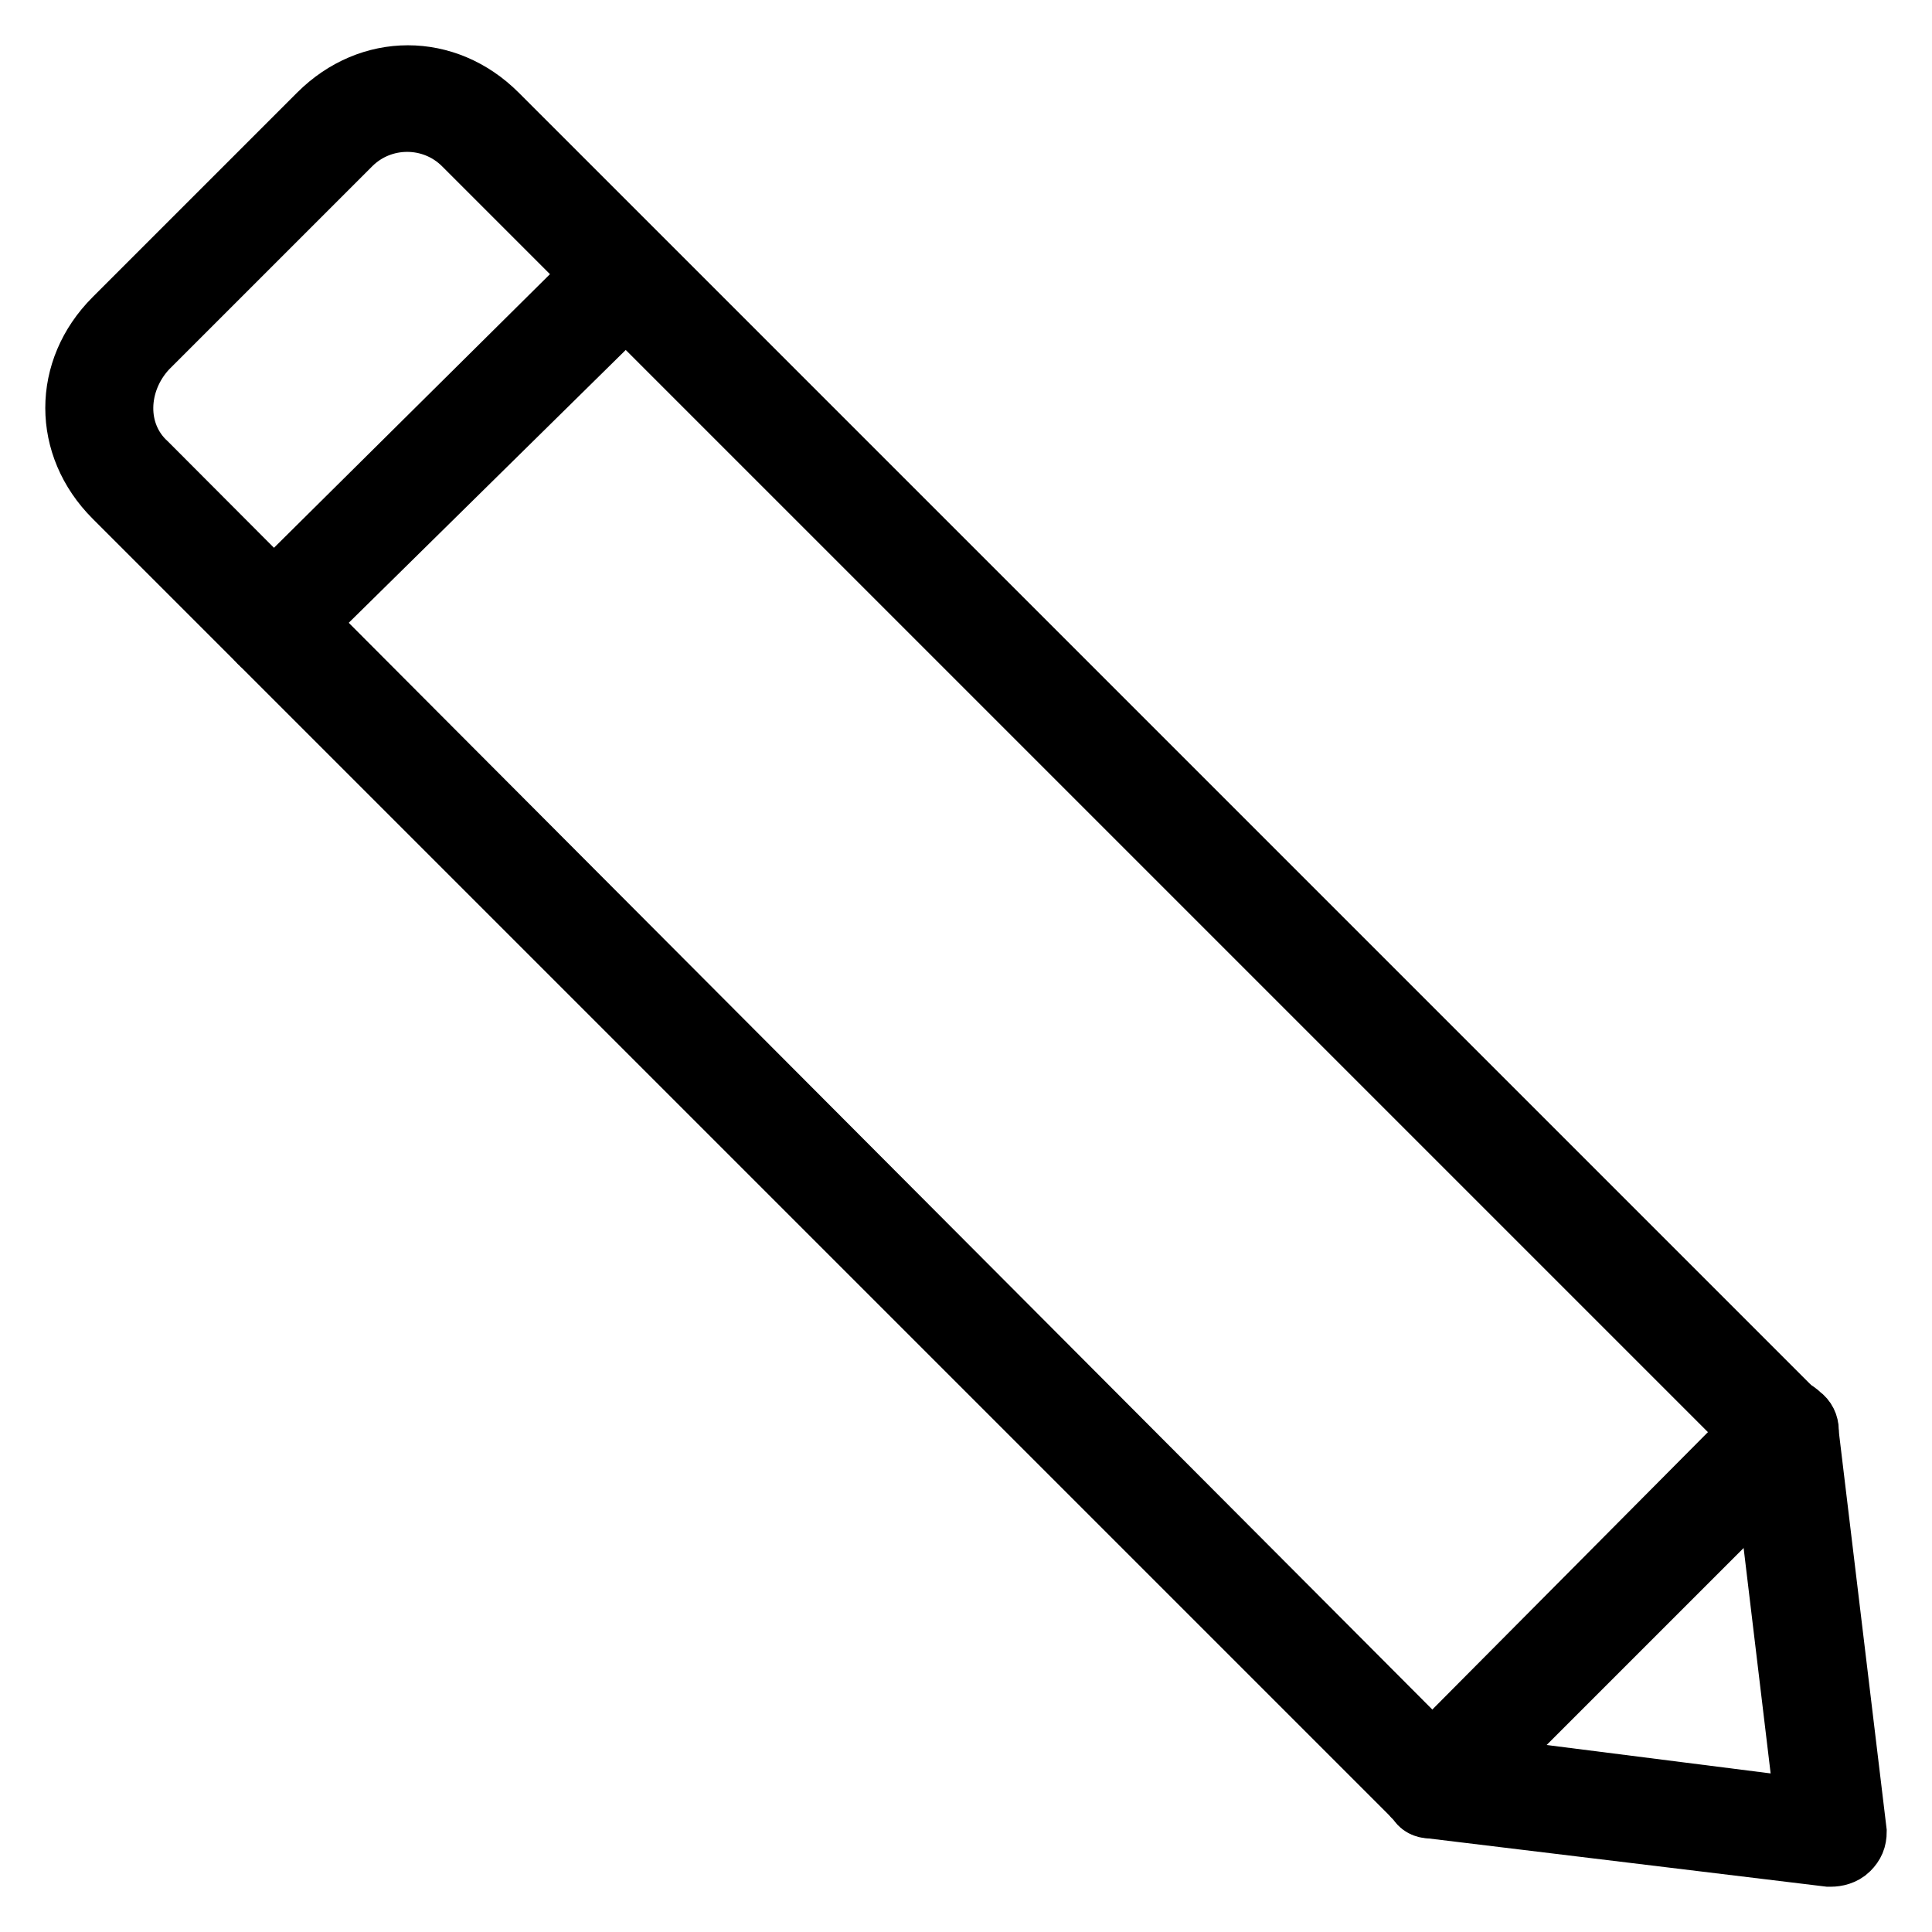
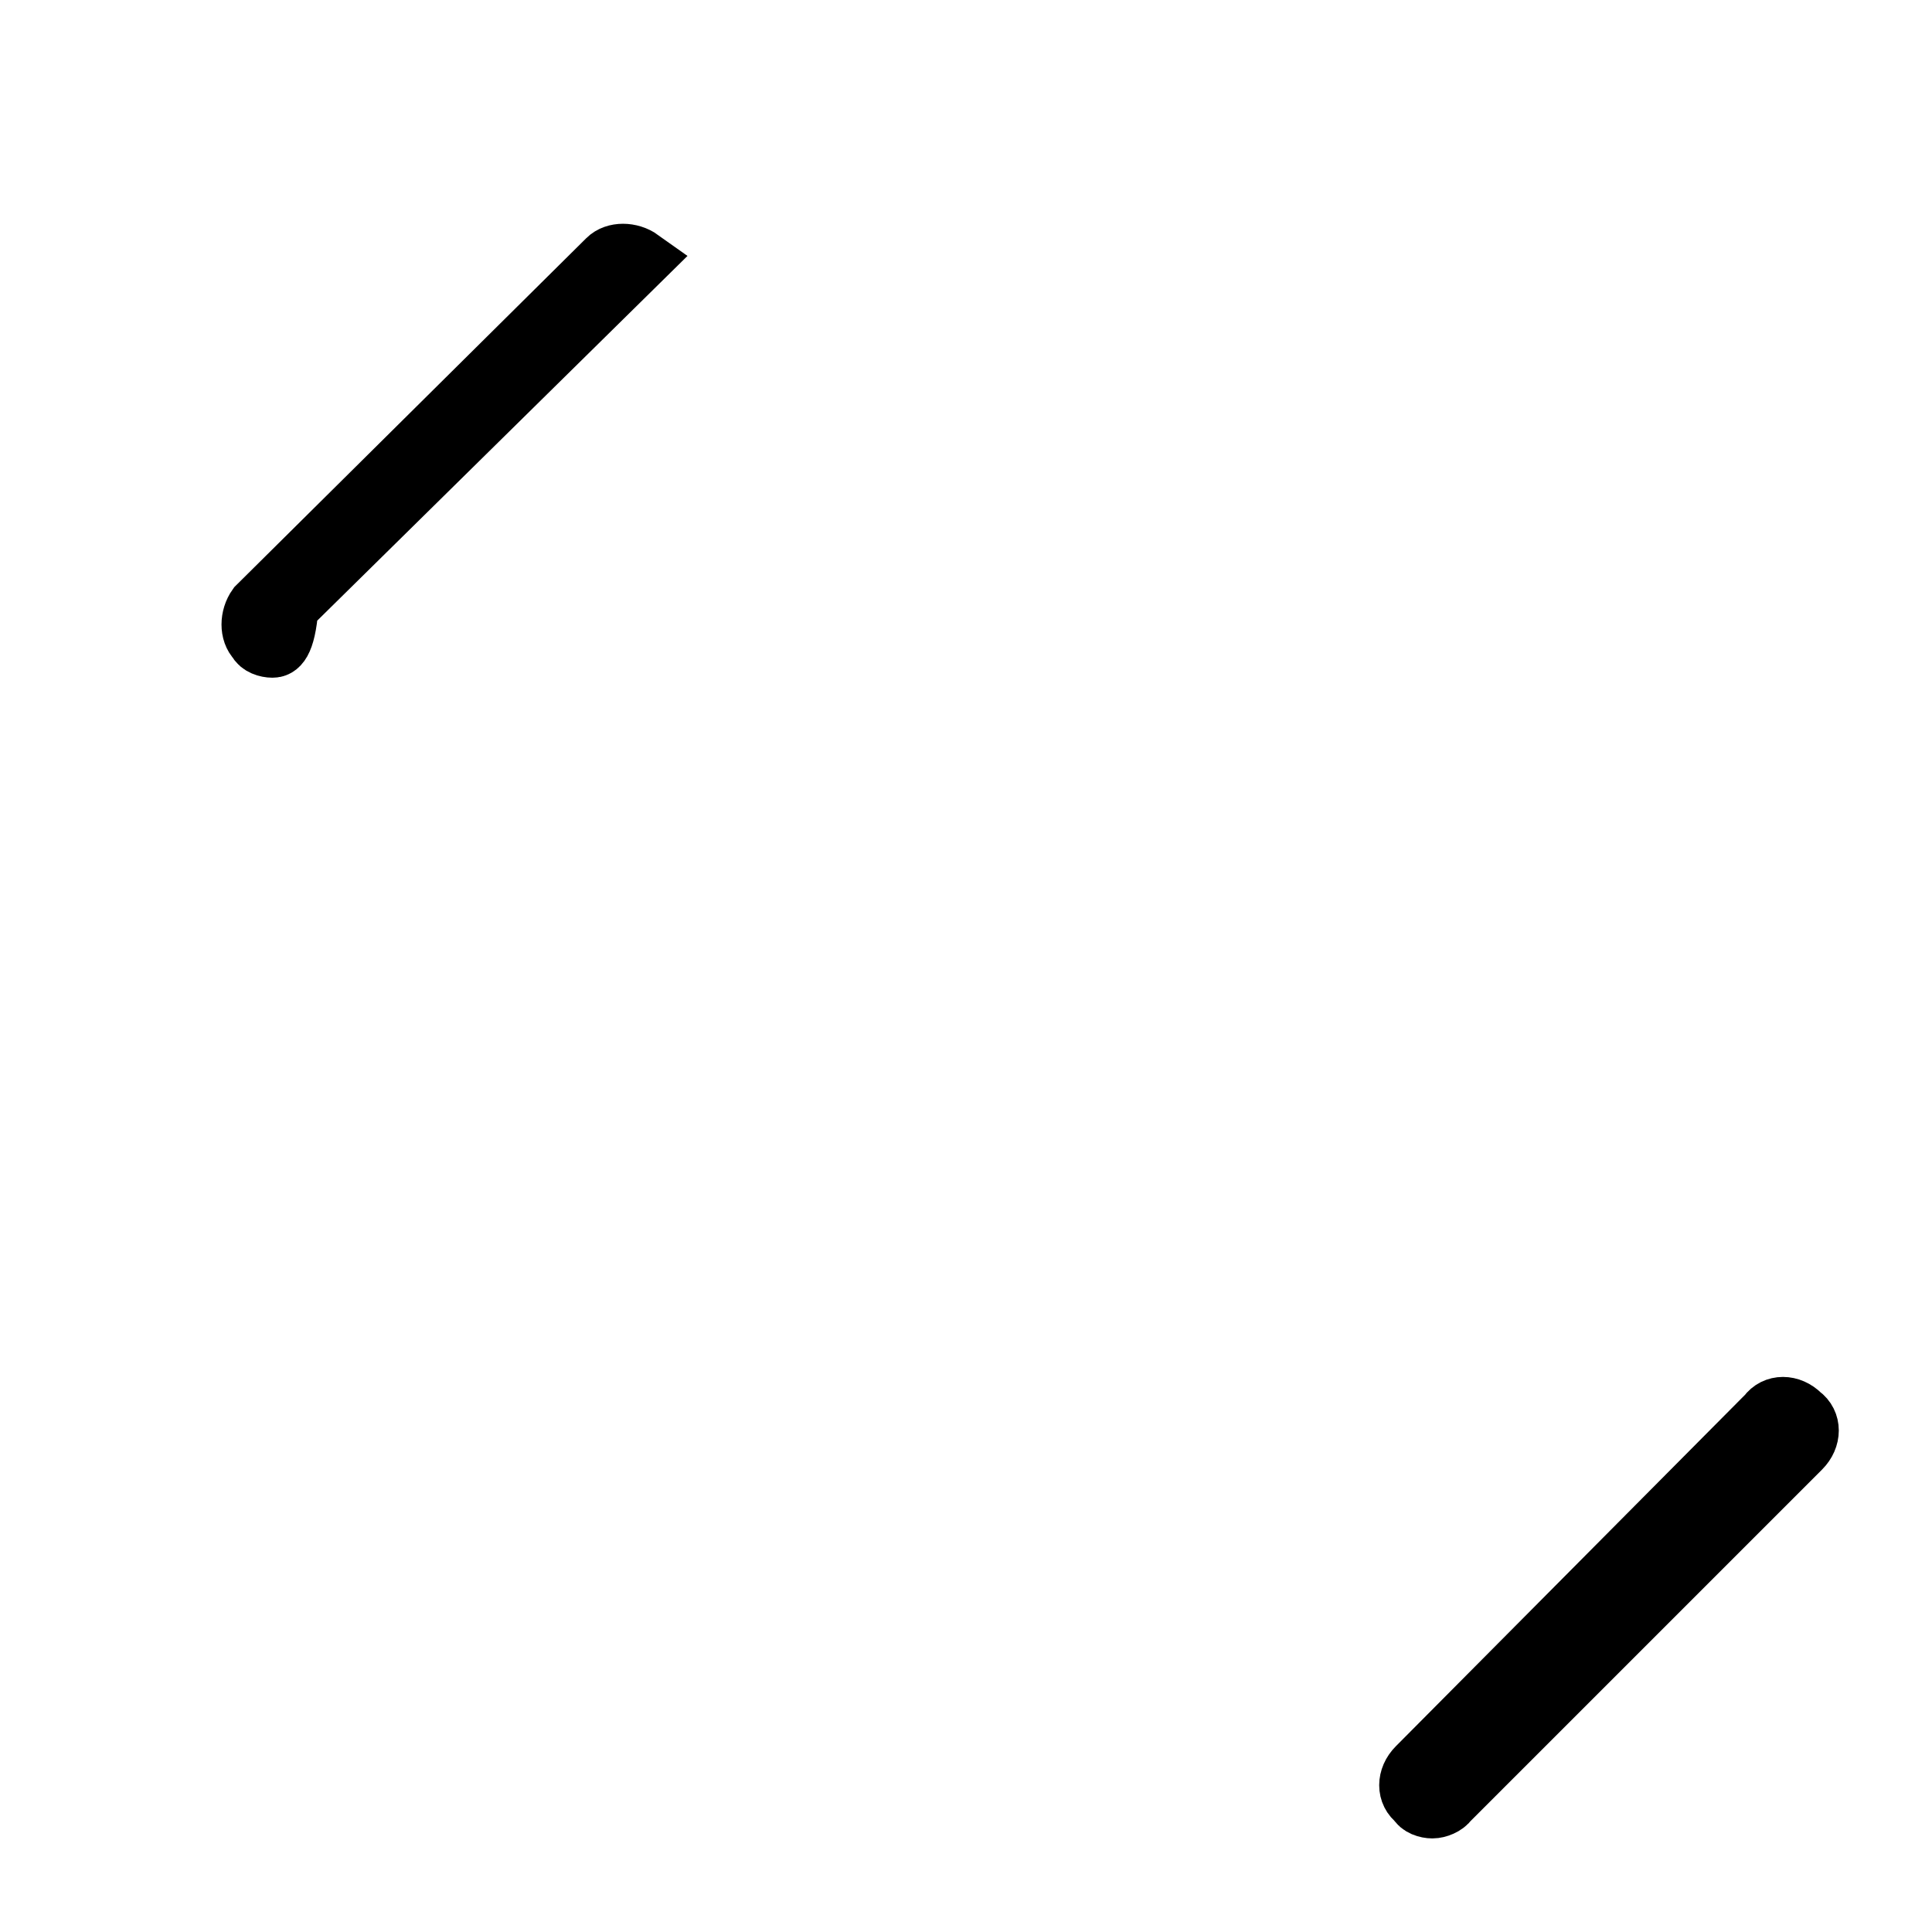
<svg xmlns="http://www.w3.org/2000/svg" version="1.1" x="0px" y="0px" viewBox="0 0 256 256" enable-background="new 0 0 256 256" xml:space="preserve">
  <g>
-     <path stroke-width="8" fill-opacity="0" stroke="#000000" d="M242.6,246h-0.3l-52.8-6.4c-0.7,0-1.4-0.3-1.7-1L15.1,65.9c-6.8-6.8-6.8-16.9,0-23.7l27.1-27.1 c6.8-6.8,16.9-6.8,23.7,0l172.7,172.7c0.3,0.3,0.7,1,1,1.7l6.4,53.2c0,1-0.3,1.7-1,2.4S243.3,246,242.6,246L242.6,246z  M191.1,233.5l48.1,6.1l-5.8-48.4l-172-172c-4.1-4.1-10.8-4.1-14.9,0L19.5,46.2c-4.1,4.4-4.4,11.2,0,15.2L191.1,233.5z" />
-     <path stroke-width="8" fill-opacity="0" stroke="#000000" d="M189.8,239.6c-0.7,0-1.7-0.3-2-1c-1.4-1-1.4-3,0-4.4l46.4-46.7c1-1.4,3-1.4,4.4,0c1.4,1,1.4,3,0,4.4 l-46.7,46.7C191.5,239.2,190.5,239.6,189.8,239.6L189.8,239.6z M36.1,85.8c-0.7,0-1.7-0.3-2-1c-1-1-1-3,0-4.4l46.4-46 c1-1,3-1,4.4,0c1.4,1,1,3,0,4.4l-46.7,46C37.8,85.5,36.7,85.8,36.1,85.8z" />
+     <path stroke-width="8" fill-opacity="0" stroke="#000000" d="M189.8,239.6c-0.7,0-1.7-0.3-2-1c-1.4-1-1.4-3,0-4.4l46.4-46.7c1-1.4,3-1.4,4.4,0c1.4,1,1.4,3,0,4.4 l-46.7,46.7C191.5,239.2,190.5,239.6,189.8,239.6L189.8,239.6z M36.1,85.8c-0.7,0-1.7-0.3-2-1c-1-1-1-3,0-4.4l46.4-46 c1-1,3-1,4.4,0l-46.7,46C37.8,85.5,36.7,85.8,36.1,85.8z" />
  </g>
</svg>